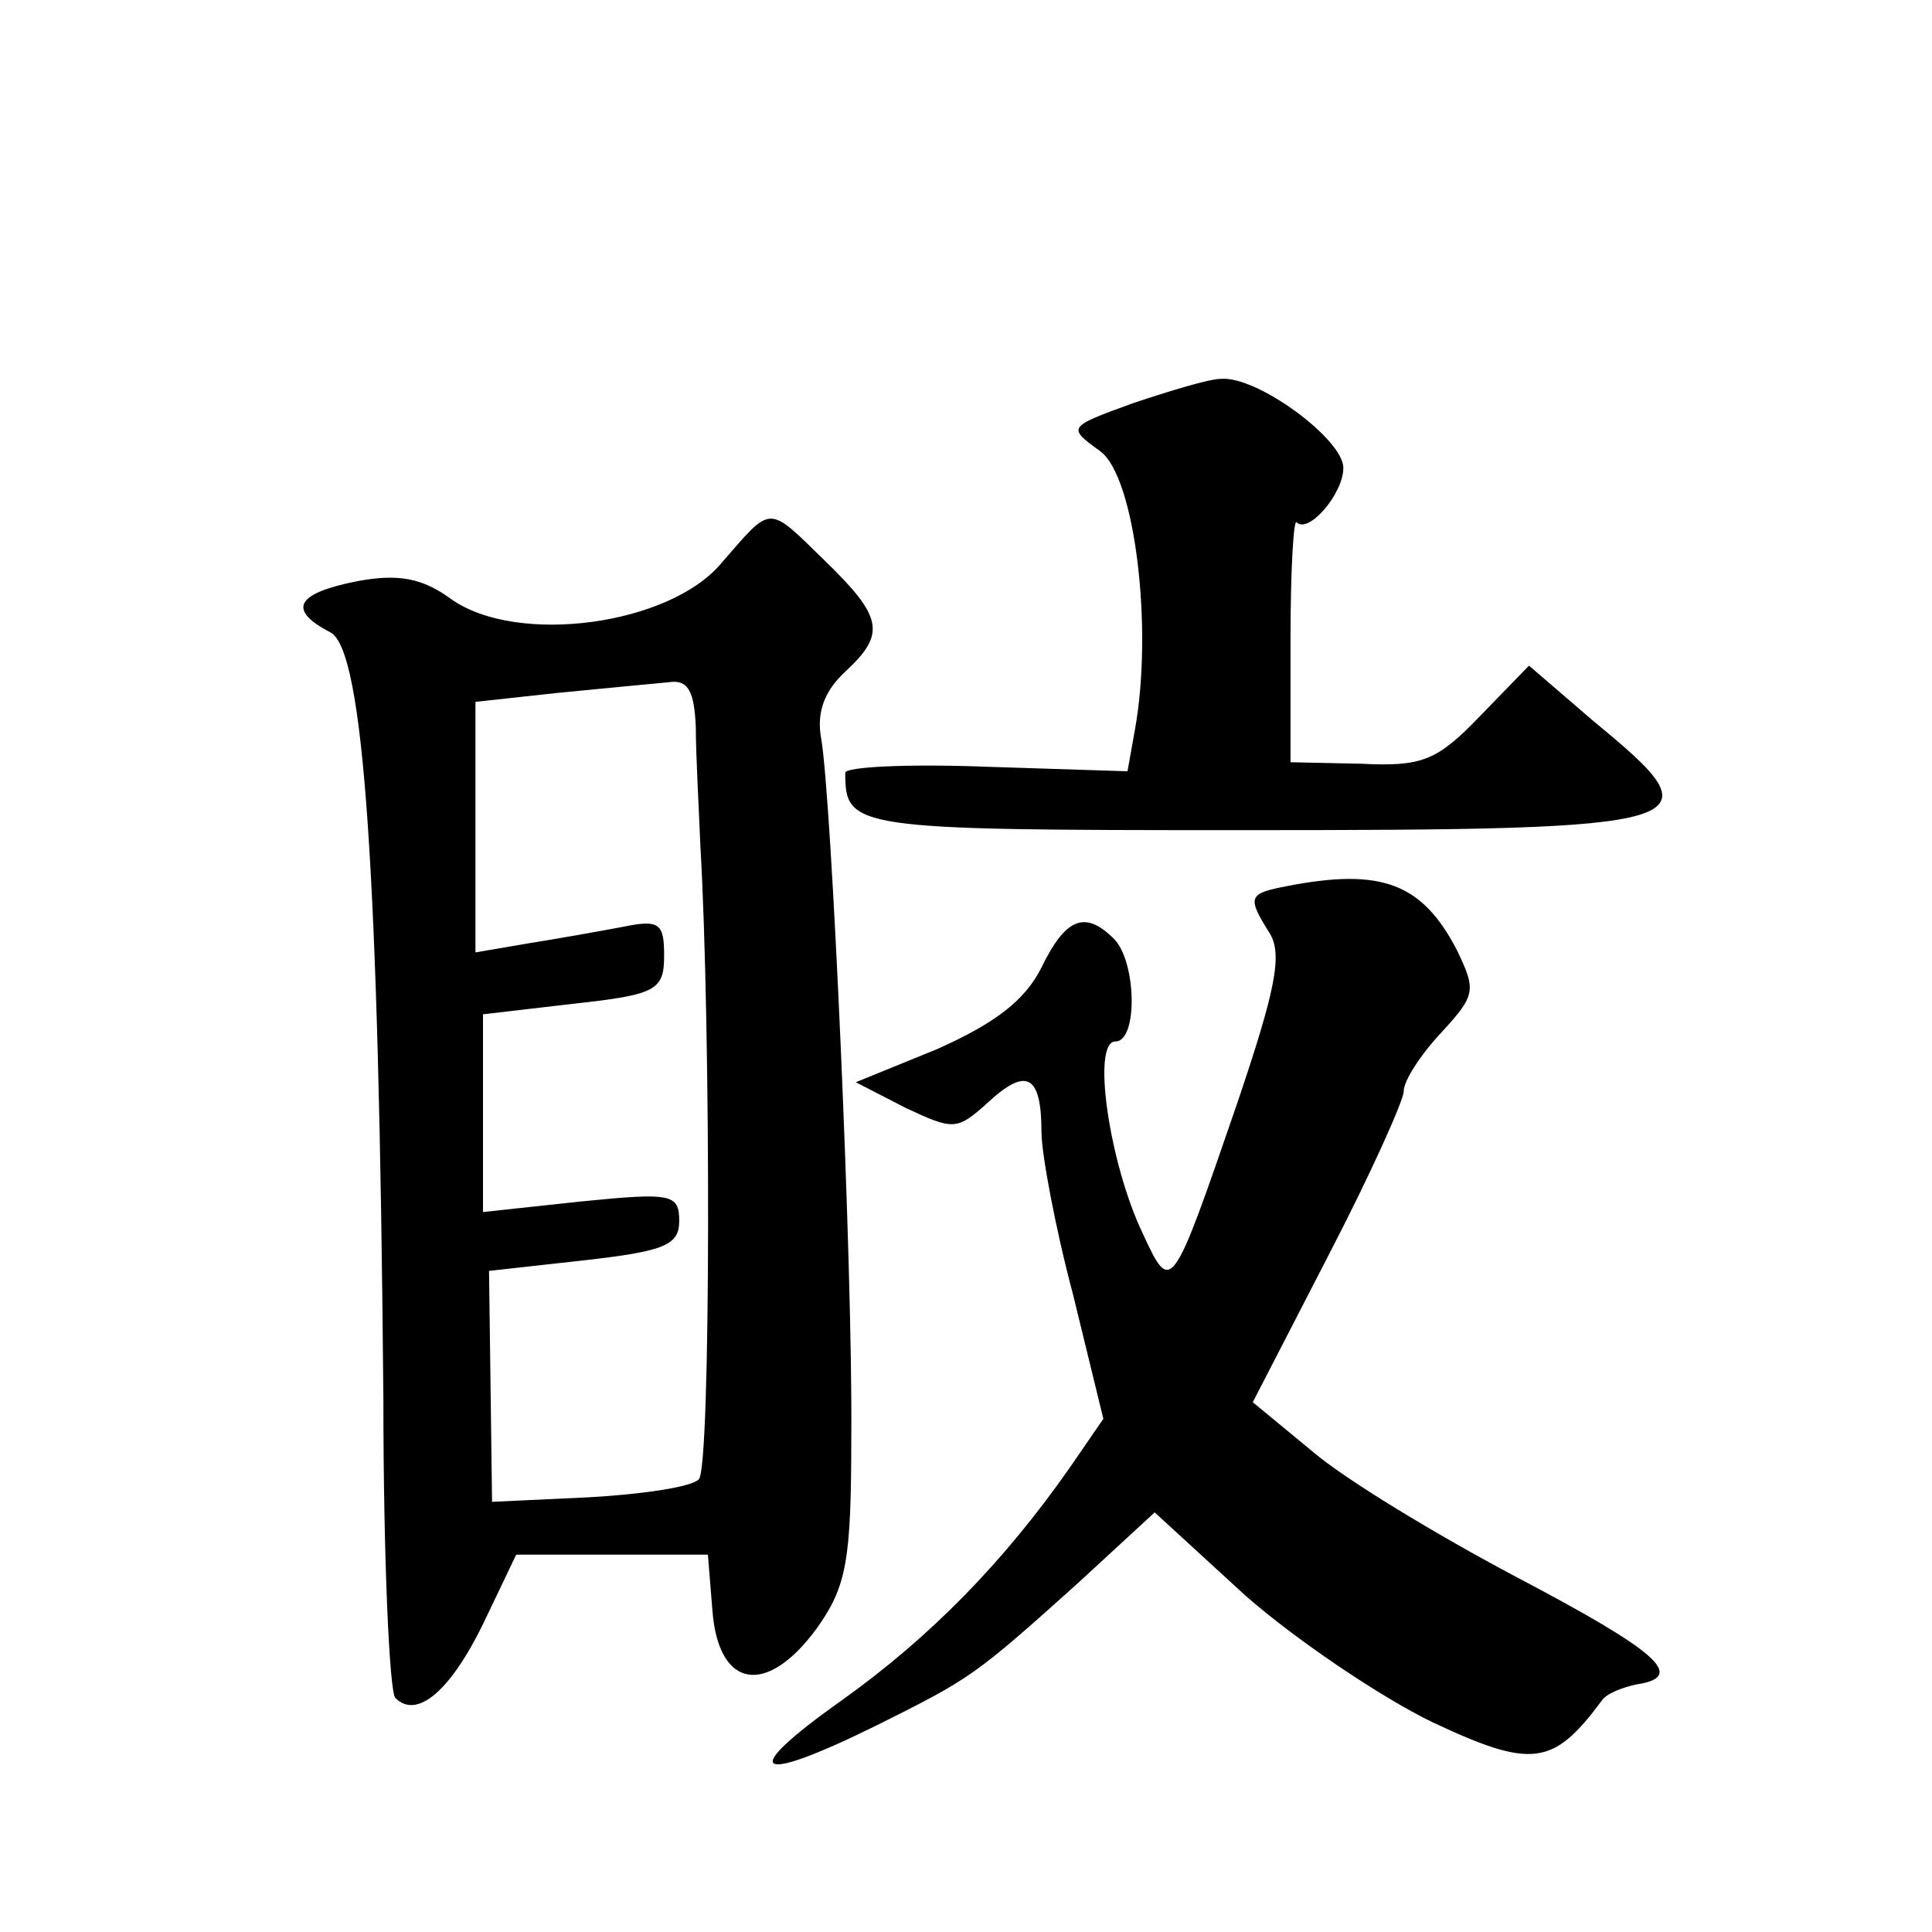
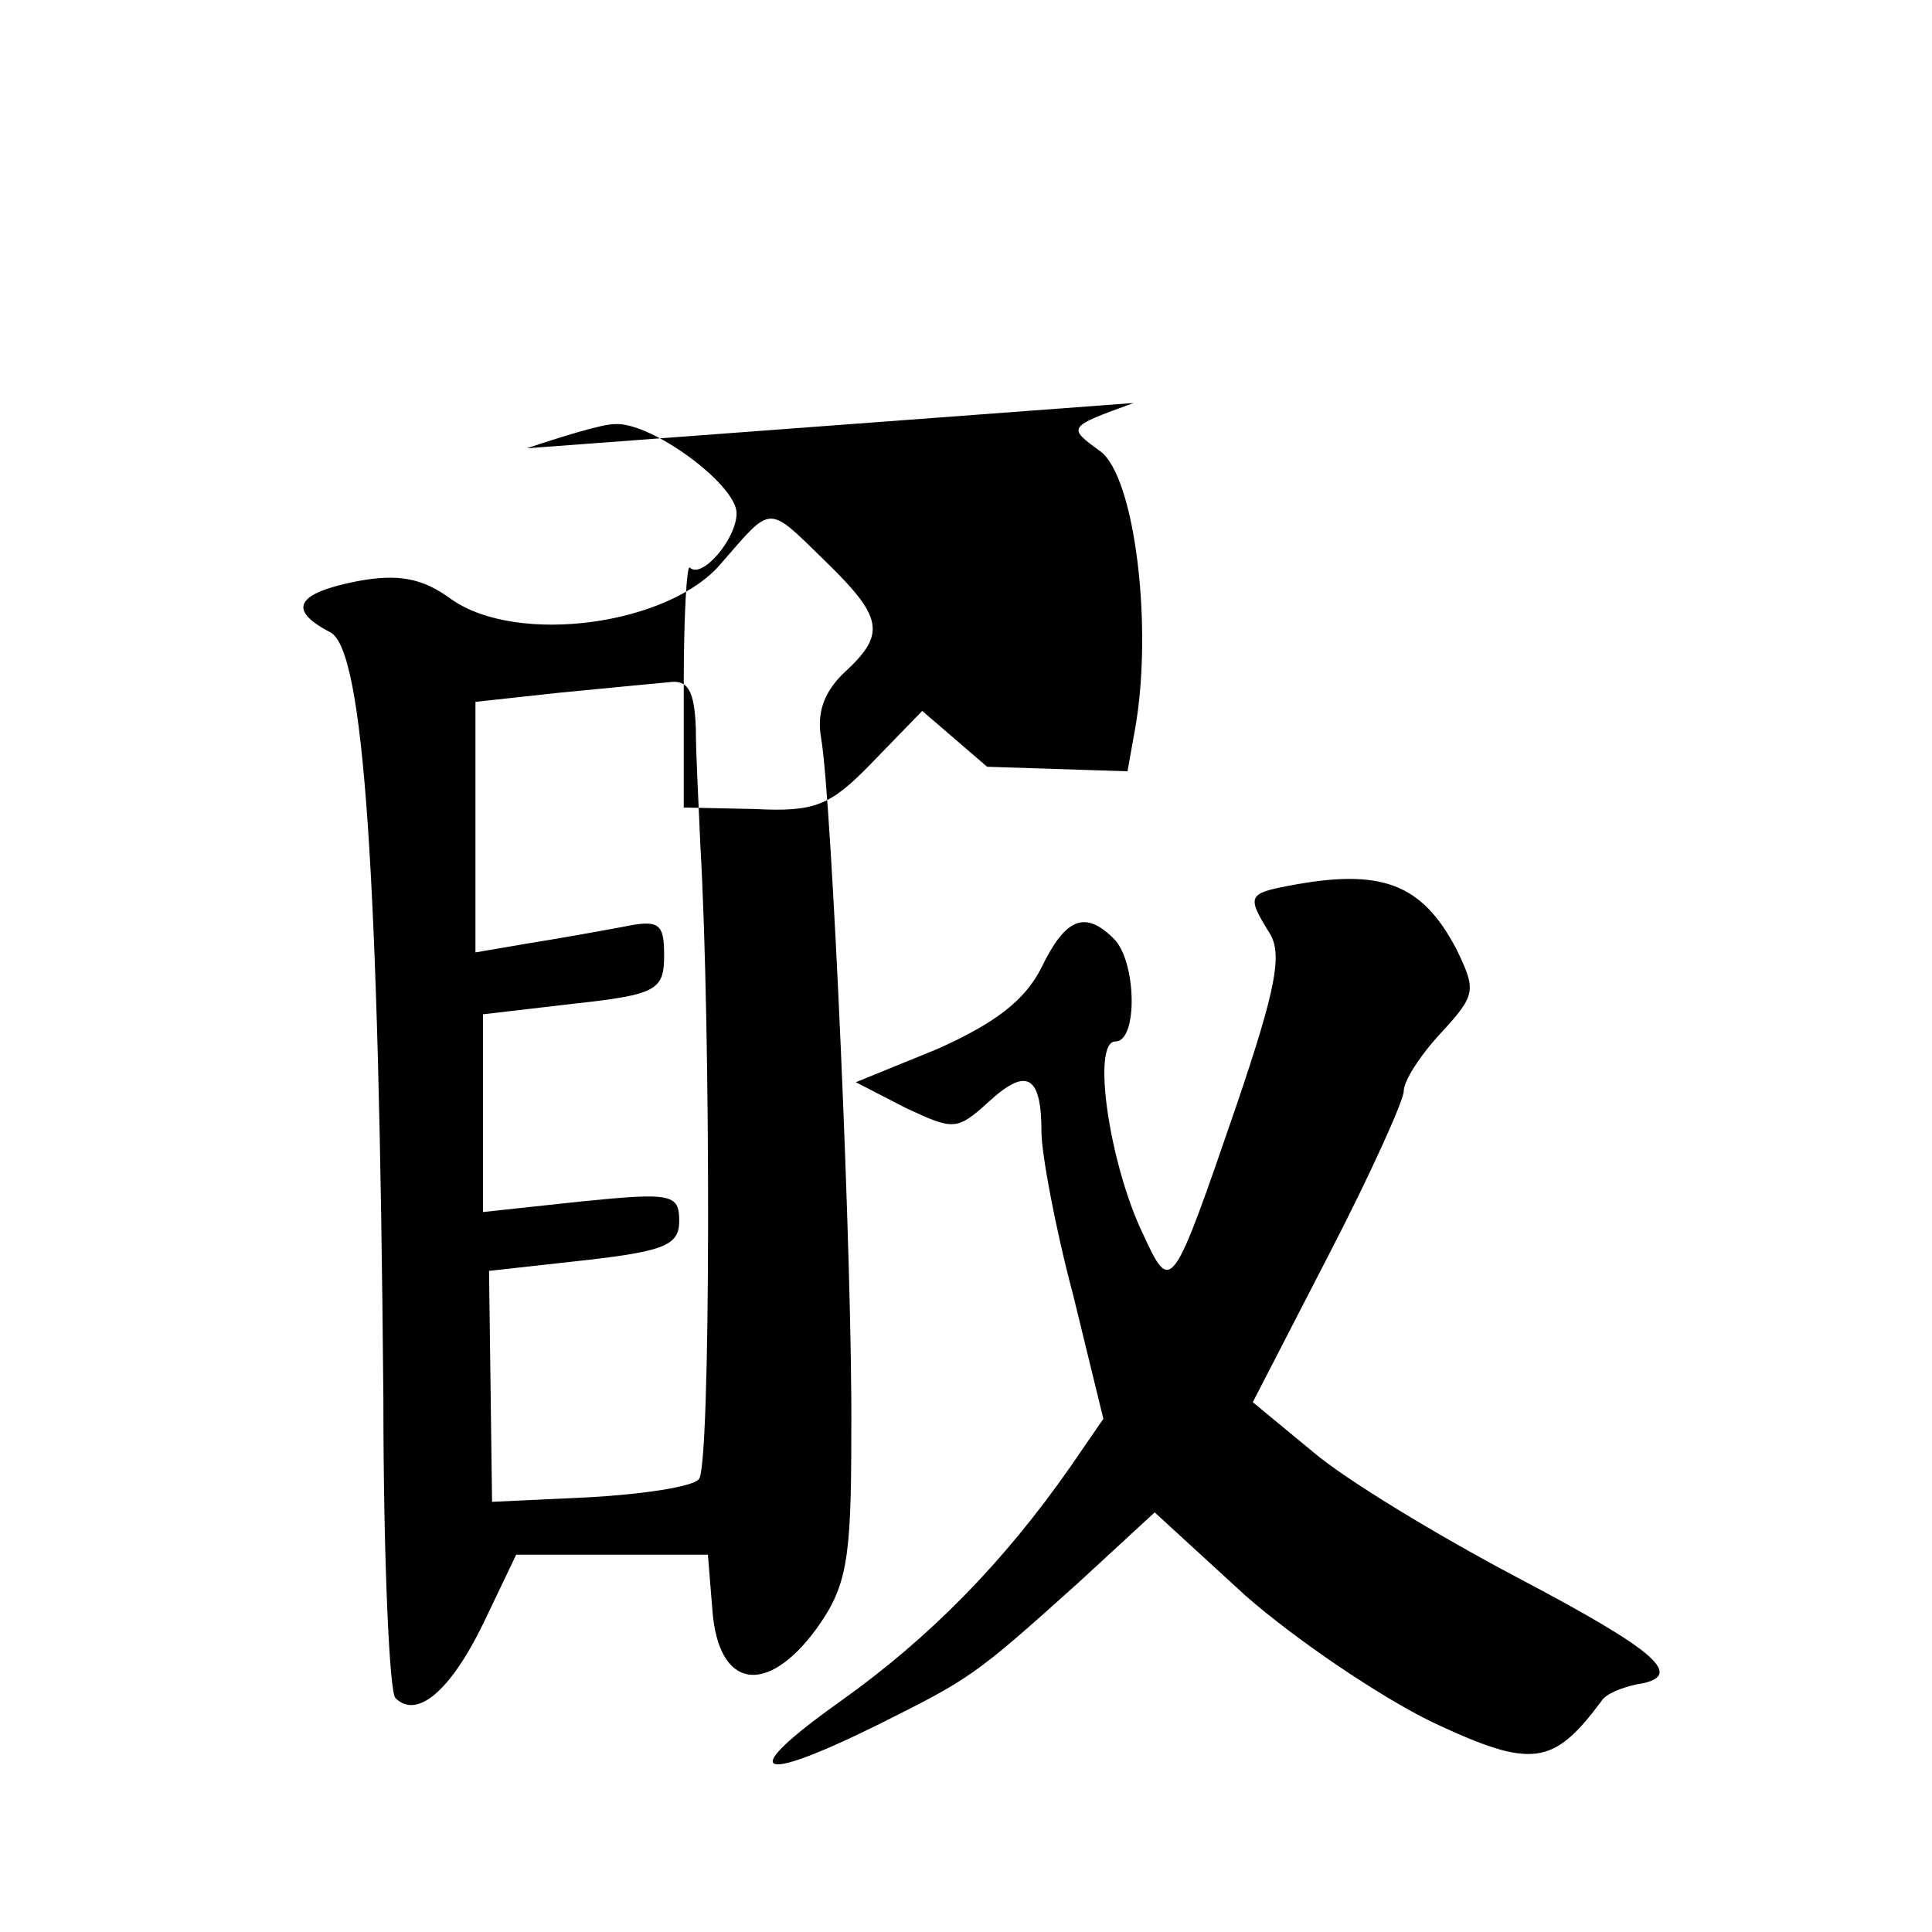
<svg xmlns="http://www.w3.org/2000/svg" version="1.0" width="128pt" height="128pt" viewBox="0 0 128 128" preserveAspectRatio="xMidYMid meet">
  <g transform="translate(0,128) scale(0.1,-0.1)" fill="#0" stroke="none">
-     <path d="M751 1013 c-44 -16 -44 -16 -22 -32 23 -17 35 -117 23 -184 l-5 -28 -93 3 c-52 2 -94 0 -94 -4 0 -37 5 -38 260 -38 311 0 320 3 236 72 l-43 37 -33 -34 c-28 -29 -38 -33 -78 -31 l-47 1 0 82 c0 45 2 79 4 77 8 -8 31 19 31 36 0 19 -57 61 -81 59 -8 0 -34 -8 -58 -16z M478 907 c-34 -41 -135 -55 -179 -24 -19 14 -35 17 -62 12 -41 -8 -47 -19 -18 -34 22 -12 32 -157 35 -508 0 -105 4 -195 8 -198 14 -14 36 4 58 49 l22 46 63 0 64 0 3 -37 c4 -52 36 -57 69 -12 20 28 23 45 23 128 1 110 -13 423 -20 462 -3 17 2 31 16 44 27 25 25 36 -13 73 -39 38 -35 38 -69 -1z m-17 -109 c0 -18 2 -53 3 -78 7 -119 7 -413 -1 -420 -4 -5 -37 -10 -73 -12 l-64 -3 -1 77 -1 76 63 7 c53 6 63 10 63 26 0 18 -5 19 -65 13 l-65 -7 0 66 0 65 60 7 c55 6 60 9 60 32 0 21 -3 24 -27 19 -16 -3 -44 -8 -63 -11 l-35 -6 0 83 0 83 55 6 c30 3 63 6 73 7 13 2 17 -6 18 -30z M853 693 c-26 -5 -27 -7 -12 -31 9 -14 4 -38 -21 -112 -44 -128 -44 -128 -63 -87 -22 46 -34 127 -18 127 15 0 14 53 -1 68 -19 19 -32 14 -48 -19 -11 -22 -31 -37 -69 -54 l-54 -22 33 -17 c32 -15 34 -15 55 4 25 23 35 18 35 -20 0 -14 9 -63 21 -108 l20 -82 -22 -32 c-44 -63 -93 -113 -152 -155 -69 -49 -57 -56 24 -16 62 31 64 32 133 94 l51 47 60 -55 c33 -29 89 -67 124 -84 66 -31 80 -29 112 14 3 5 14 9 23 11 34 5 14 22 -79 71 -53 28 -114 65 -135 83 l-40 33 50 97 c28 54 50 103 50 109 0 7 11 24 25 39 23 25 23 28 10 55 -23 44 -50 54 -112 42z" />
+     <path d="M751 1013 c-44 -16 -44 -16 -22 -32 23 -17 35 -117 23 -184 l-5 -28 -93 3 l-43 37 -33 -34 c-28 -29 -38 -33 -78 -31 l-47 1 0 82 c0 45 2 79 4 77 8 -8 31 19 31 36 0 19 -57 61 -81 59 -8 0 -34 -8 -58 -16z M478 907 c-34 -41 -135 -55 -179 -24 -19 14 -35 17 -62 12 -41 -8 -47 -19 -18 -34 22 -12 32 -157 35 -508 0 -105 4 -195 8 -198 14 -14 36 4 58 49 l22 46 63 0 64 0 3 -37 c4 -52 36 -57 69 -12 20 28 23 45 23 128 1 110 -13 423 -20 462 -3 17 2 31 16 44 27 25 25 36 -13 73 -39 38 -35 38 -69 -1z m-17 -109 c0 -18 2 -53 3 -78 7 -119 7 -413 -1 -420 -4 -5 -37 -10 -73 -12 l-64 -3 -1 77 -1 76 63 7 c53 6 63 10 63 26 0 18 -5 19 -65 13 l-65 -7 0 66 0 65 60 7 c55 6 60 9 60 32 0 21 -3 24 -27 19 -16 -3 -44 -8 -63 -11 l-35 -6 0 83 0 83 55 6 c30 3 63 6 73 7 13 2 17 -6 18 -30z M853 693 c-26 -5 -27 -7 -12 -31 9 -14 4 -38 -21 -112 -44 -128 -44 -128 -63 -87 -22 46 -34 127 -18 127 15 0 14 53 -1 68 -19 19 -32 14 -48 -19 -11 -22 -31 -37 -69 -54 l-54 -22 33 -17 c32 -15 34 -15 55 4 25 23 35 18 35 -20 0 -14 9 -63 21 -108 l20 -82 -22 -32 c-44 -63 -93 -113 -152 -155 -69 -49 -57 -56 24 -16 62 31 64 32 133 94 l51 47 60 -55 c33 -29 89 -67 124 -84 66 -31 80 -29 112 14 3 5 14 9 23 11 34 5 14 22 -79 71 -53 28 -114 65 -135 83 l-40 33 50 97 c28 54 50 103 50 109 0 7 11 24 25 39 23 25 23 28 10 55 -23 44 -50 54 -112 42z" />
  </g>
</svg>